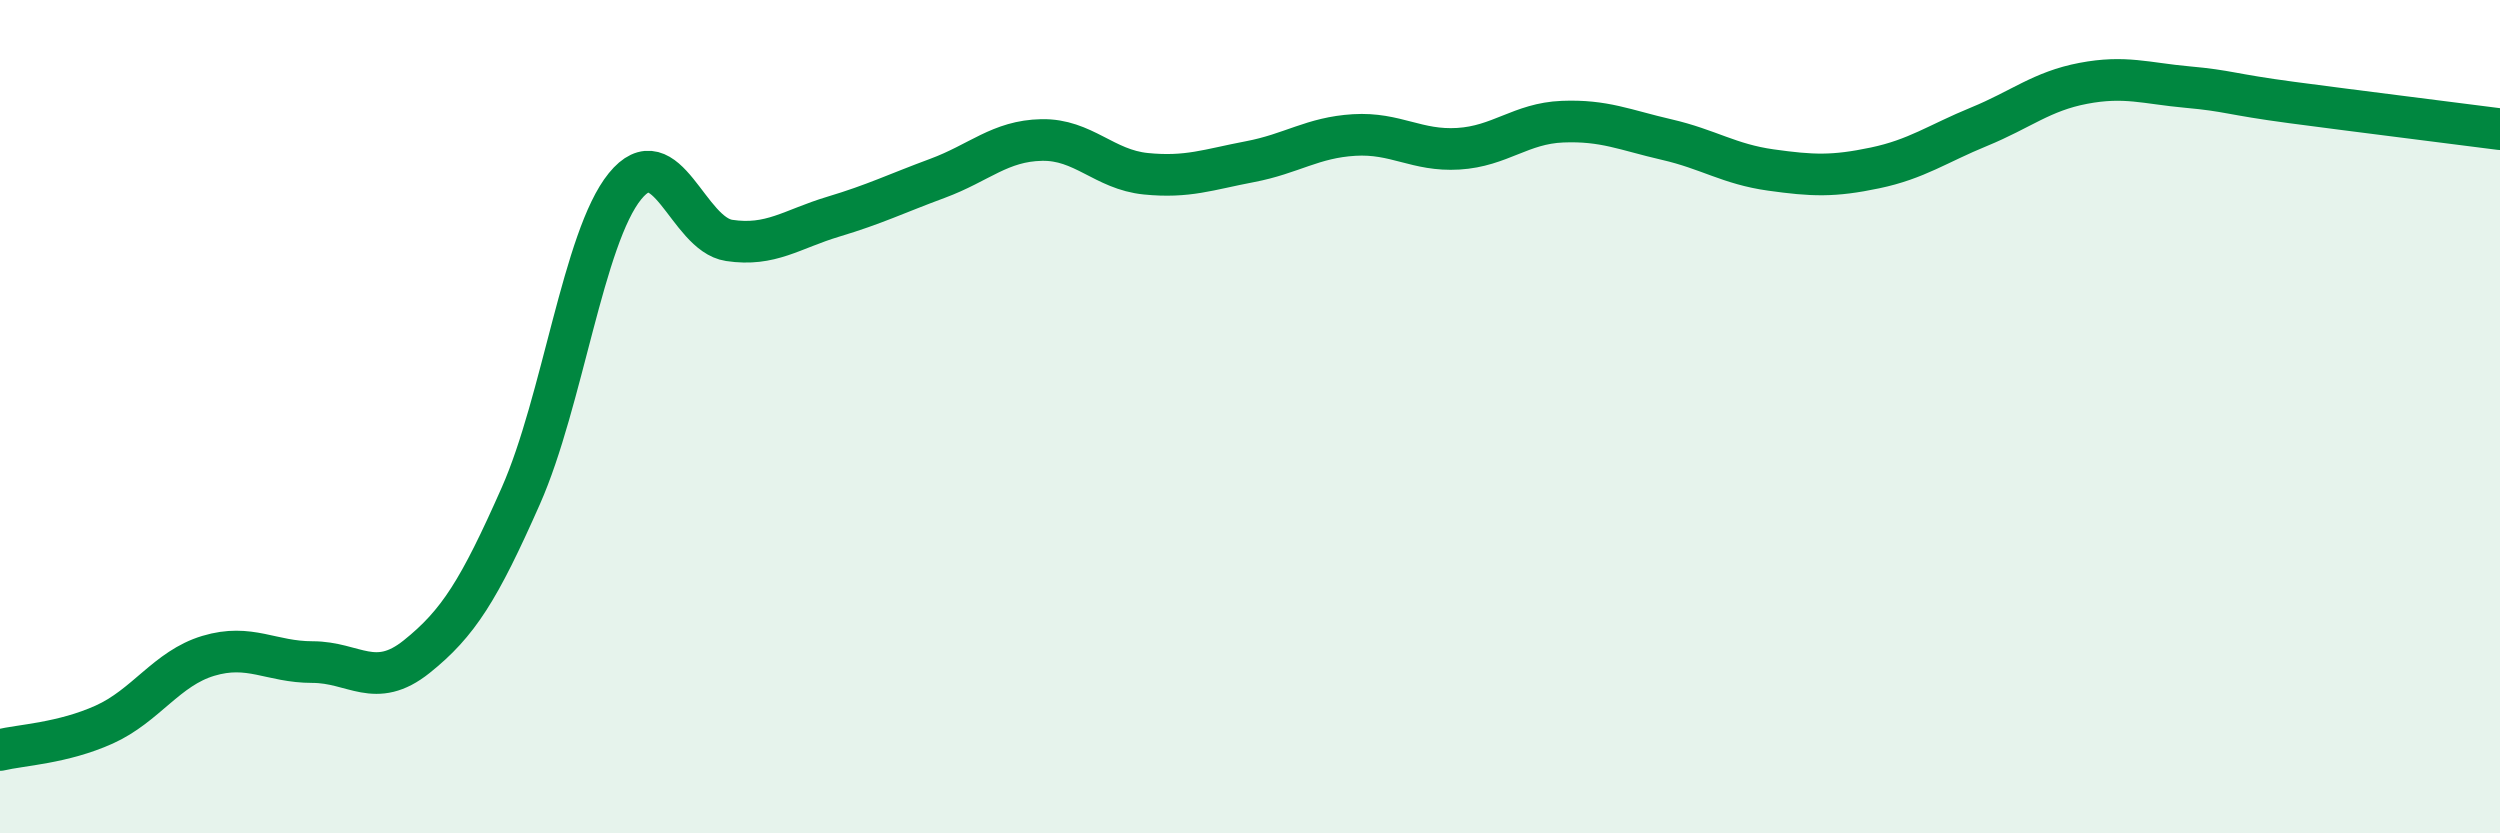
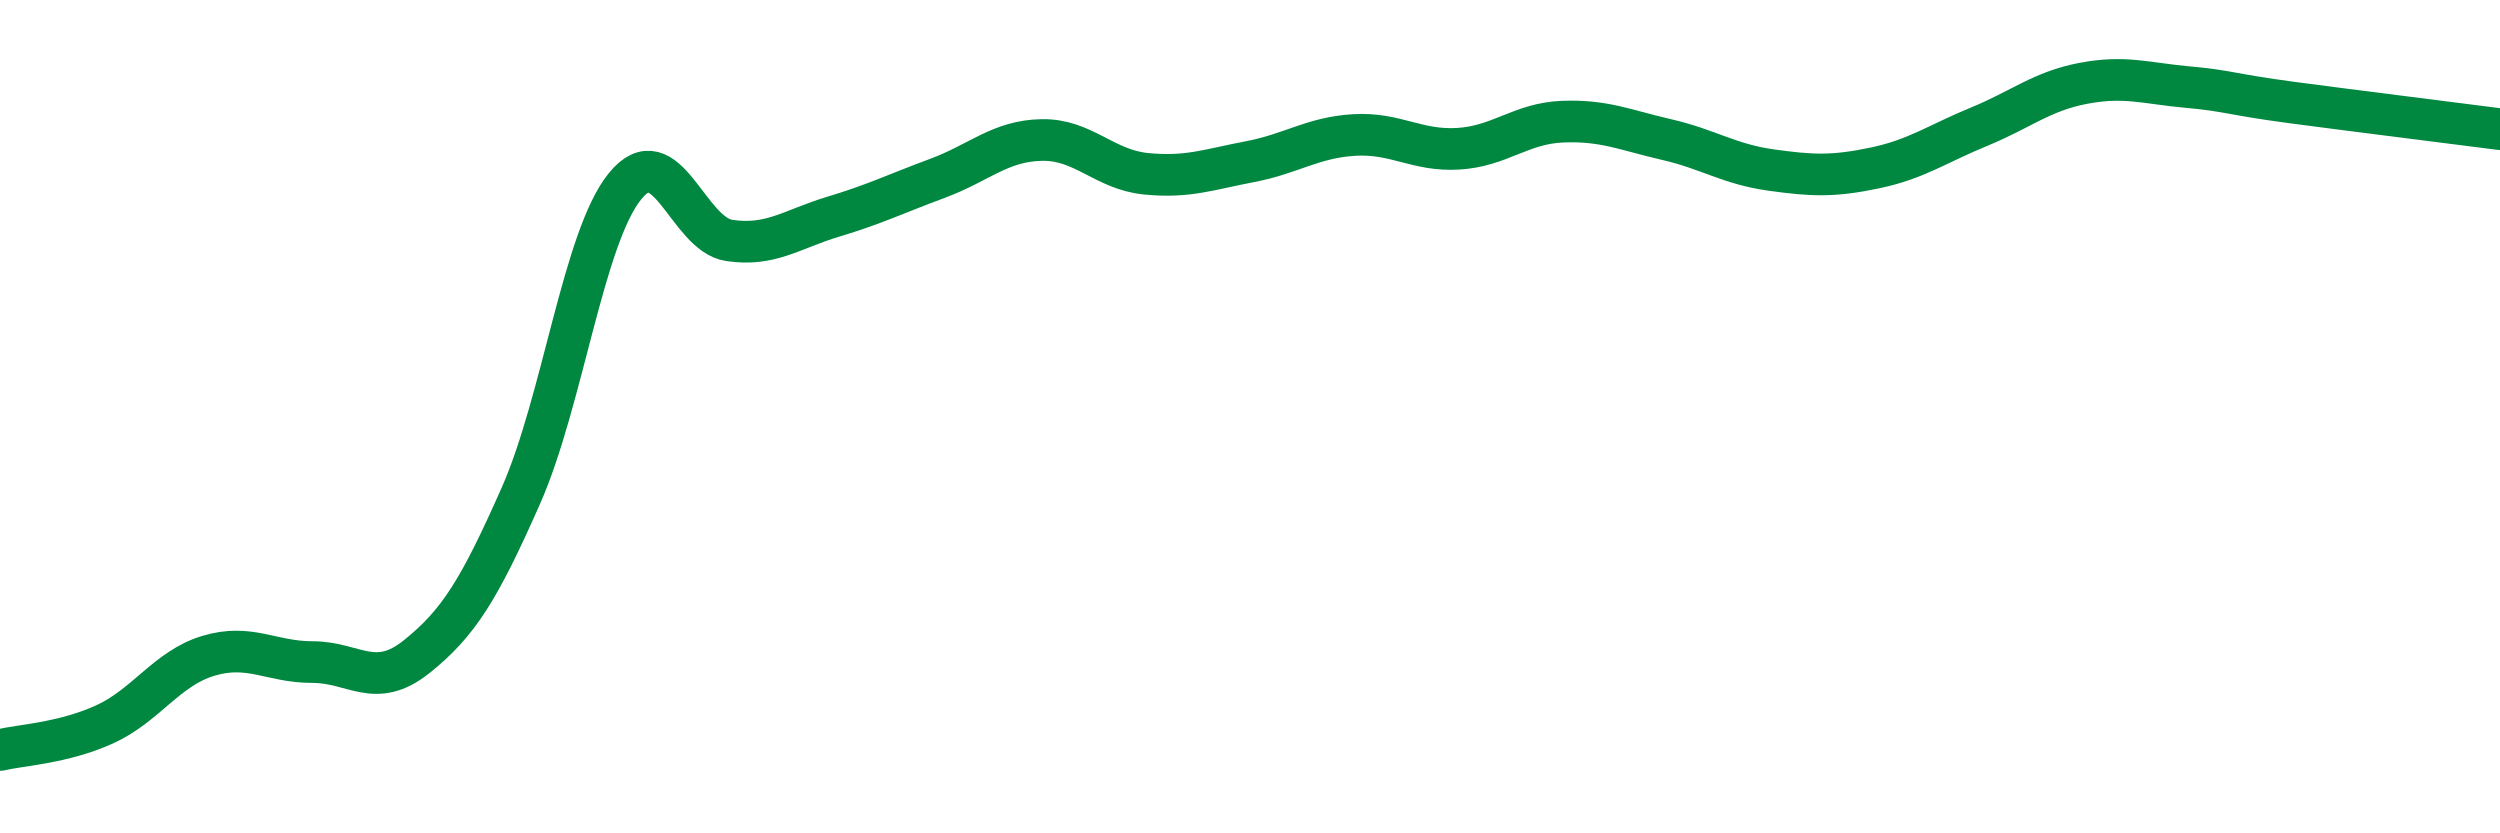
<svg xmlns="http://www.w3.org/2000/svg" width="60" height="20" viewBox="0 0 60 20">
-   <path d="M 0,18 C 0.5,17.88 1.5,17.84 2.5,17.39 C 3.5,16.94 4,16.04 5,15.74 C 6,15.44 6.5,15.89 7.5,15.89 C 8.5,15.89 9,16.56 10,15.76 C 11,14.96 11.5,14.16 12.5,11.9 C 13.5,9.64 14,5.7 15,4.47 C 16,3.24 16.5,5.62 17.5,5.77 C 18.5,5.92 19,5.5 20,5.2 C 21,4.9 21.5,4.65 22.5,4.28 C 23.5,3.91 24,3.38 25,3.36 C 26,3.34 26.5,4.07 27.5,4.17 C 28.5,4.27 29,4.07 30,3.88 C 31,3.69 31.5,3.3 32.5,3.24 C 33.5,3.18 34,3.63 35,3.57 C 36,3.51 36.5,2.96 37.5,2.92 C 38.5,2.88 39,3.12 40,3.35 C 41,3.58 41.5,3.94 42.5,4.08 C 43.5,4.22 44,4.24 45,4.03 C 46,3.82 46.5,3.45 47.5,3.04 C 48.5,2.63 49,2.19 50,2 C 51,1.81 51.5,2 52.5,2.09 C 53.5,2.18 53.5,2.26 55,2.46 C 56.5,2.66 59,2.97 60,3.1L60 20L0 20Z" fill="#008740" opacity="0.1" stroke-linecap="round" stroke-linejoin="round" />
  <path d="M 0,18 C 0.5,17.88 1.5,17.84 2.5,17.39 C 3.5,16.94 4,16.04 5,15.74 C 6,15.44 6.5,15.89 7.5,15.89 C 8.5,15.89 9,16.56 10,15.76 C 11,14.96 11.5,14.16 12.5,11.9 C 13.5,9.64 14,5.7 15,4.47 C 16,3.24 16.5,5.62 17.5,5.77 C 18.5,5.92 19,5.5 20,5.2 C 21,4.9 21.5,4.65 22.5,4.28 C 23.5,3.91 24,3.38 25,3.36 C 26,3.34 26.5,4.07 27.5,4.17 C 28.5,4.27 29,4.07 30,3.88 C 31,3.69 31.5,3.3 32.5,3.24 C 33.5,3.18 34,3.63 35,3.57 C 36,3.51 36.5,2.96 37.5,2.92 C 38.5,2.88 39,3.12 40,3.35 C 41,3.58 41.5,3.94 42.5,4.08 C 43.5,4.22 44,4.24 45,4.03 C 46,3.82 46.5,3.45 47.5,3.04 C 48.5,2.63 49,2.19 50,2 C 51,1.81 51.5,2 52.5,2.09 C 53.5,2.18 53.5,2.26 55,2.46 C 56.5,2.66 59,2.97 60,3.1" stroke="#008740" stroke-width="1" fill="none" stroke-linecap="round" stroke-linejoin="round" />
</svg>